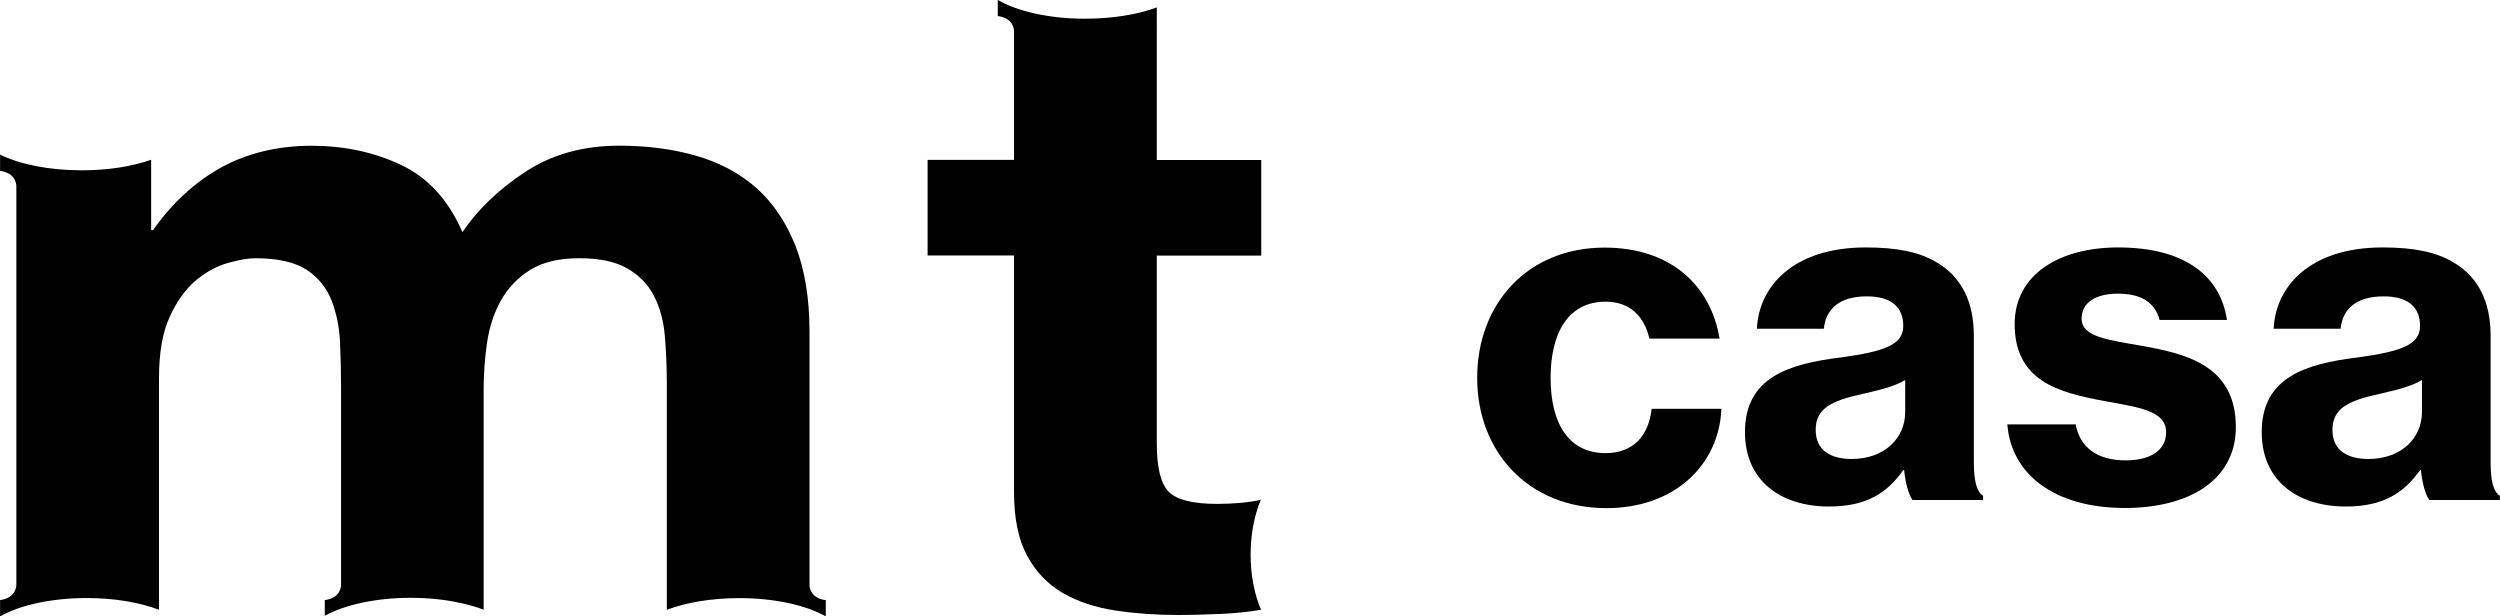
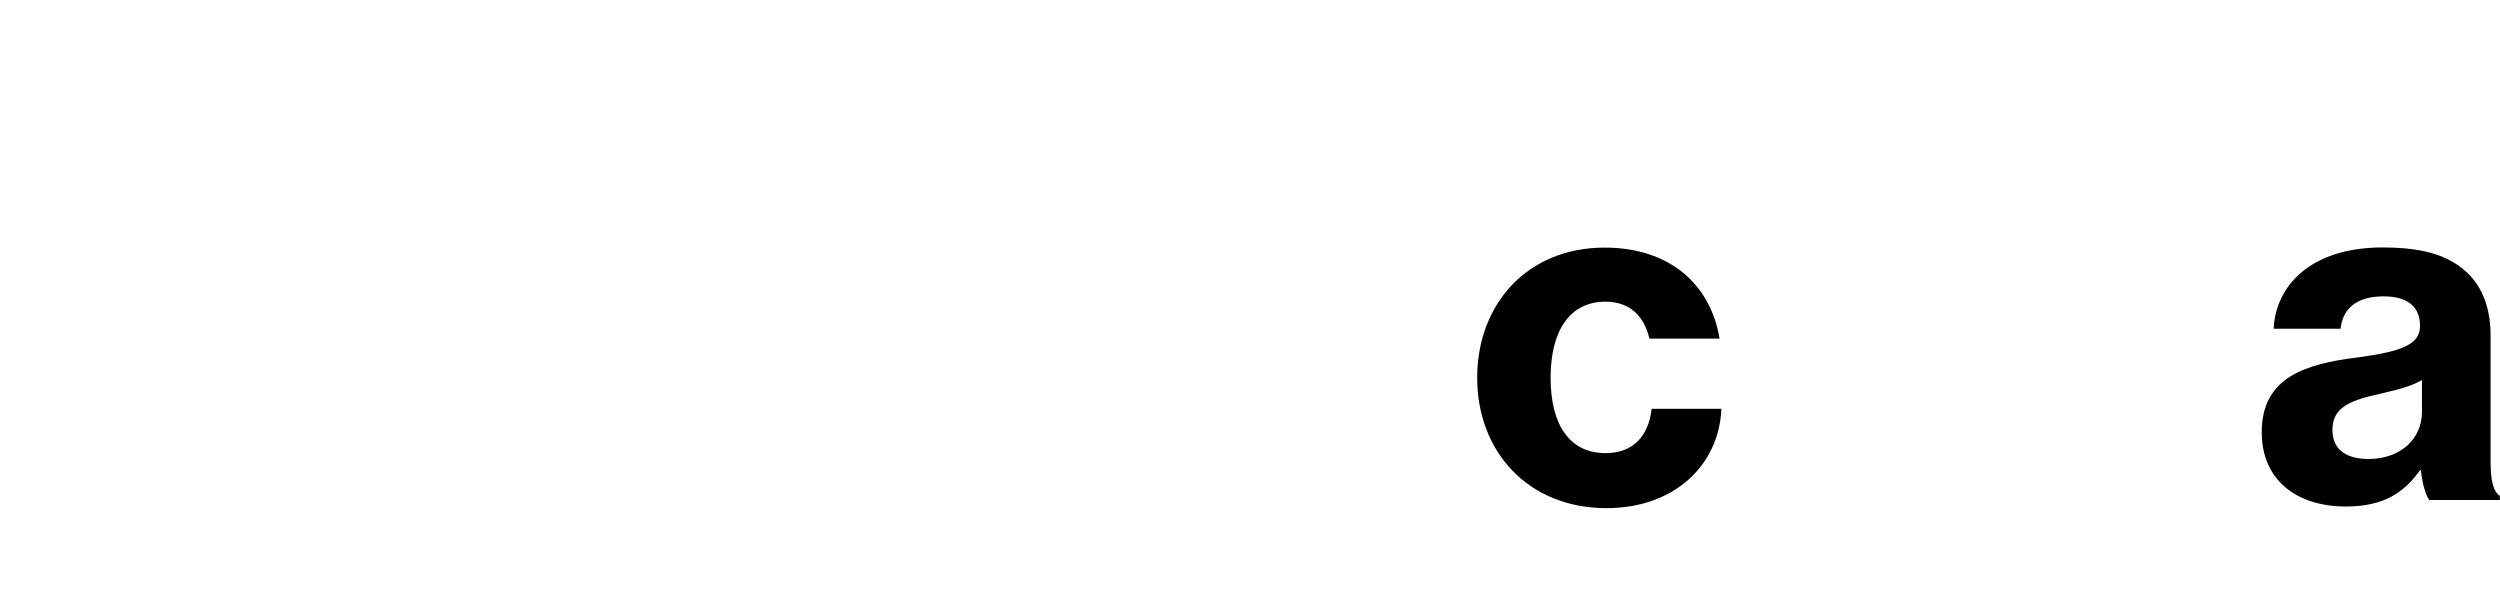
<svg xmlns="http://www.w3.org/2000/svg" id="_レイヤー_2" viewBox="0 0 324.52 80">
  <g id="_デザイン">
    <path d="m191.75,49.04c0-9.59,6.53-16.9,16.54-16.9,8.51,0,13.78,4.85,14.92,11.81h-9.11c-.66-2.94-2.58-4.79-5.69-4.79-4.73,0-7.13,3.89-7.13,9.89s2.4,9.77,7.13,9.77c3.48,0,5.57-2.1,5.99-5.75h9.05c-.3,7.25-6.05,12.89-14.92,12.89-10.19,0-16.78-7.37-16.78-16.9Z" />
-     <path d="m247.19,61.02h-.12c-2.1,2.94-4.73,4.73-9.65,4.73-6.29,0-10.91-3.36-10.91-9.65,0-7.07,5.57-8.87,12.52-9.71,5.69-.78,8.03-1.68,8.03-4.08s-1.5-3.84-4.73-3.84c-3.6,0-5.33,1.68-5.58,4.2h-8.69c.24-5.45,4.68-10.55,14.14-10.55,4.08,0,6.95.6,9.17,1.92,3.3,1.92,4.85,5.21,4.85,9.53v16.36c0,2.52.36,3.89,1.2,4.43v.54h-9.17c-.48-.72-.9-2.1-1.08-3.9Zm.12-7.55v-4.14c-1.38.84-3.42,1.32-5.51,1.8-4.14.9-6.11,1.92-6.11,4.68s2.1,3.77,4.67,3.77c4.2,0,6.95-2.64,6.95-6.11Z" />
-     <path d="m260.57,55.09h8.87c.54,2.99,2.81,4.67,6.47,4.67,3.36,0,5.27-1.38,5.27-3.66,0-2.88-3.77-3.24-8.21-4.08-5.69-1.08-11.45-2.52-11.45-9.95,0-6.53,5.93-9.95,13.42-9.95,8.87,0,13.3,3.84,14.14,9.41h-8.75c-.6-2.28-2.4-3.41-5.39-3.41s-4.73,1.2-4.73,3.24c0,2.4,3.48,2.76,7.85,3.54,5.69,1.02,12.17,2.52,12.17,10.55,0,6.89-6.11,10.49-14.38,10.49-9.23,0-14.8-4.43-15.28-10.85Z" />
    <path d="m314.27,61.02h-.12c-2.1,2.94-4.73,4.73-9.65,4.73-6.29,0-10.91-3.36-10.91-9.65,0-7.07,5.57-8.87,12.52-9.71,5.69-.78,8.03-1.68,8.03-4.08s-1.5-3.84-4.73-3.84c-3.6,0-5.33,1.68-5.58,4.2h-8.69c.24-5.45,4.68-10.55,14.14-10.55,4.08,0,6.95.6,9.17,1.92,3.3,1.92,4.85,5.21,4.85,9.53v16.36c0,2.52.36,3.89,1.2,4.43v.54h-9.17c-.48-.72-.9-2.1-1.08-3.9Zm.12-7.55v-4.14c-1.38.84-3.42,1.32-5.51,1.8-4.14.9-6.11,1.92-6.11,4.68s2.1,3.77,4.67,3.77c4.2,0,6.95-2.64,6.95-6.11Z" />
-     <path d="m163.68,64.88c-.86.18-1.76.32-2.7.4-.95.08-1.95.13-3,.13-3.13,0-5.22-.53-6.26-1.56-1.04-1.06-1.56-3.14-1.56-6.28v-24.39h13.56v-12.41h-13.56V.96c-2.47.92-5.74,1.47-9.32,1.47-4.67,0-8.82-.97-11.32-2.44v2.1c.61.06,1.95.39,2.11,1.88v16.78h-11.22v12.41h11.22v30.75c0,3.4.57,6.14,1.7,8.23,1.13,2.08,2.67,3.69,4.62,4.83,1.96,1.13,4.22,1.88,6.79,2.27,2.55.39,5.29.59,8.15.59,1.82,0,3.7-.06,5.61-.14,1.9-.09,3.64-.27,5.19-.54-.82-1.91-1.35-4.39-1.35-7.15s.52-5.23,1.34-7.14" />
-     <path d="m105.08,76.02v-32.97c0-4.35-.62-8.07-1.83-11.16-1.23-3.09-2.92-5.58-5.09-7.51-2.18-1.92-4.79-3.3-7.83-4.17-3.05-.87-6.36-1.3-9.93-1.3-4.69,0-8.77,1.13-12.21,3.4-3.44,2.26-6.16,4.86-8.16,7.82-1.82-4.17-4.49-7.09-7.99-8.73-3.51-1.66-7.38-2.48-11.64-2.48s-8.33.95-11.76,2.86c-3.42,1.92-6.33,4.62-8.77,8.09h-.25v-9.13c-2.43.86-5.57,1.37-9.01,1.37-4.26,0-8.07-.79-10.6-2.04v2.12c.61.06,1.94.39,2.11,1.88v51.94c-.17,1.49-1.5,1.82-2.11,1.88v2.12s.08-.04.12-.06c2.52-1.41,6.57-2.32,11.13-2.32,3.62,0,6.91.58,9.38,1.52v-30.09c0-3.31.47-5.98,1.43-8.03.95-2.04,2.1-3.61,3.45-4.71,1.34-1.09,2.72-1.82,4.15-2.21,1.43-.39,2.57-.59,3.45-.59,2.93,0,5.16.51,6.68,1.5,1.51.99,2.59,2.33,3.24,3.98.64,1.67,1.01,3.47,1.1,5.43.09,1.95.13,3.94.13,5.93v25.67c-.18,1.48-1.49,1.8-2.11,1.86v2.05c2.52-1.41,6.58-2.34,11.15-2.34,2.41,0,4.67.26,6.65.71,1.02.23,1.97.51,2.82.83v-28.52c0-2.08.15-4.15.45-6.19.31-2.05.92-3.88,1.83-5.49.91-1.6,2.18-2.92,3.79-3.92,1.61-1,3.73-1.5,6.34-1.5s4.68.43,6.21,1.31c1.52.86,2.68,2.04,3.46,3.52.78,1.49,1.26,3.23,1.44,5.22.17,2.01.26,4.13.26,6.41v29.18c2.47-.94,5.78-1.52,9.41-1.52,4.62,0,8.7.94,11.22,2.37v-2.11c-.62-.06-1.93-.38-2.11-1.86" />
  </g>
</svg>